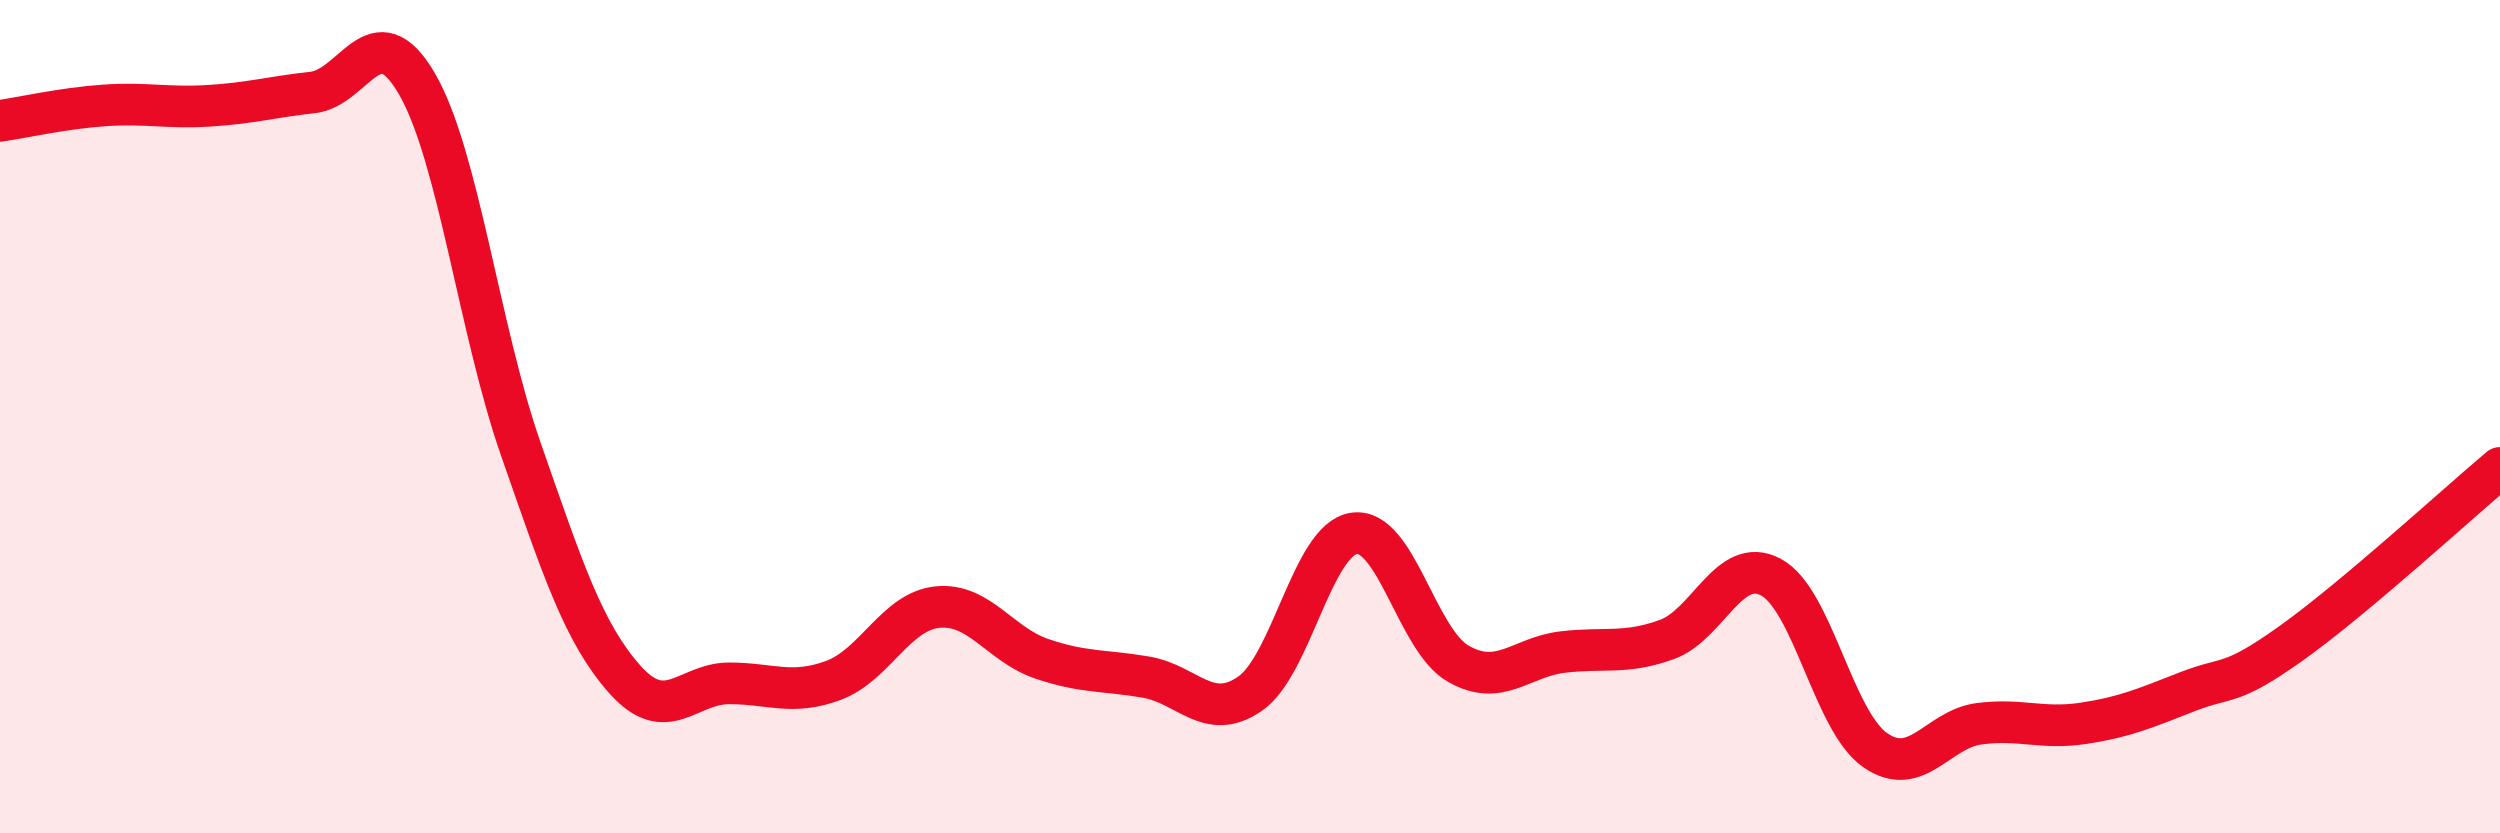
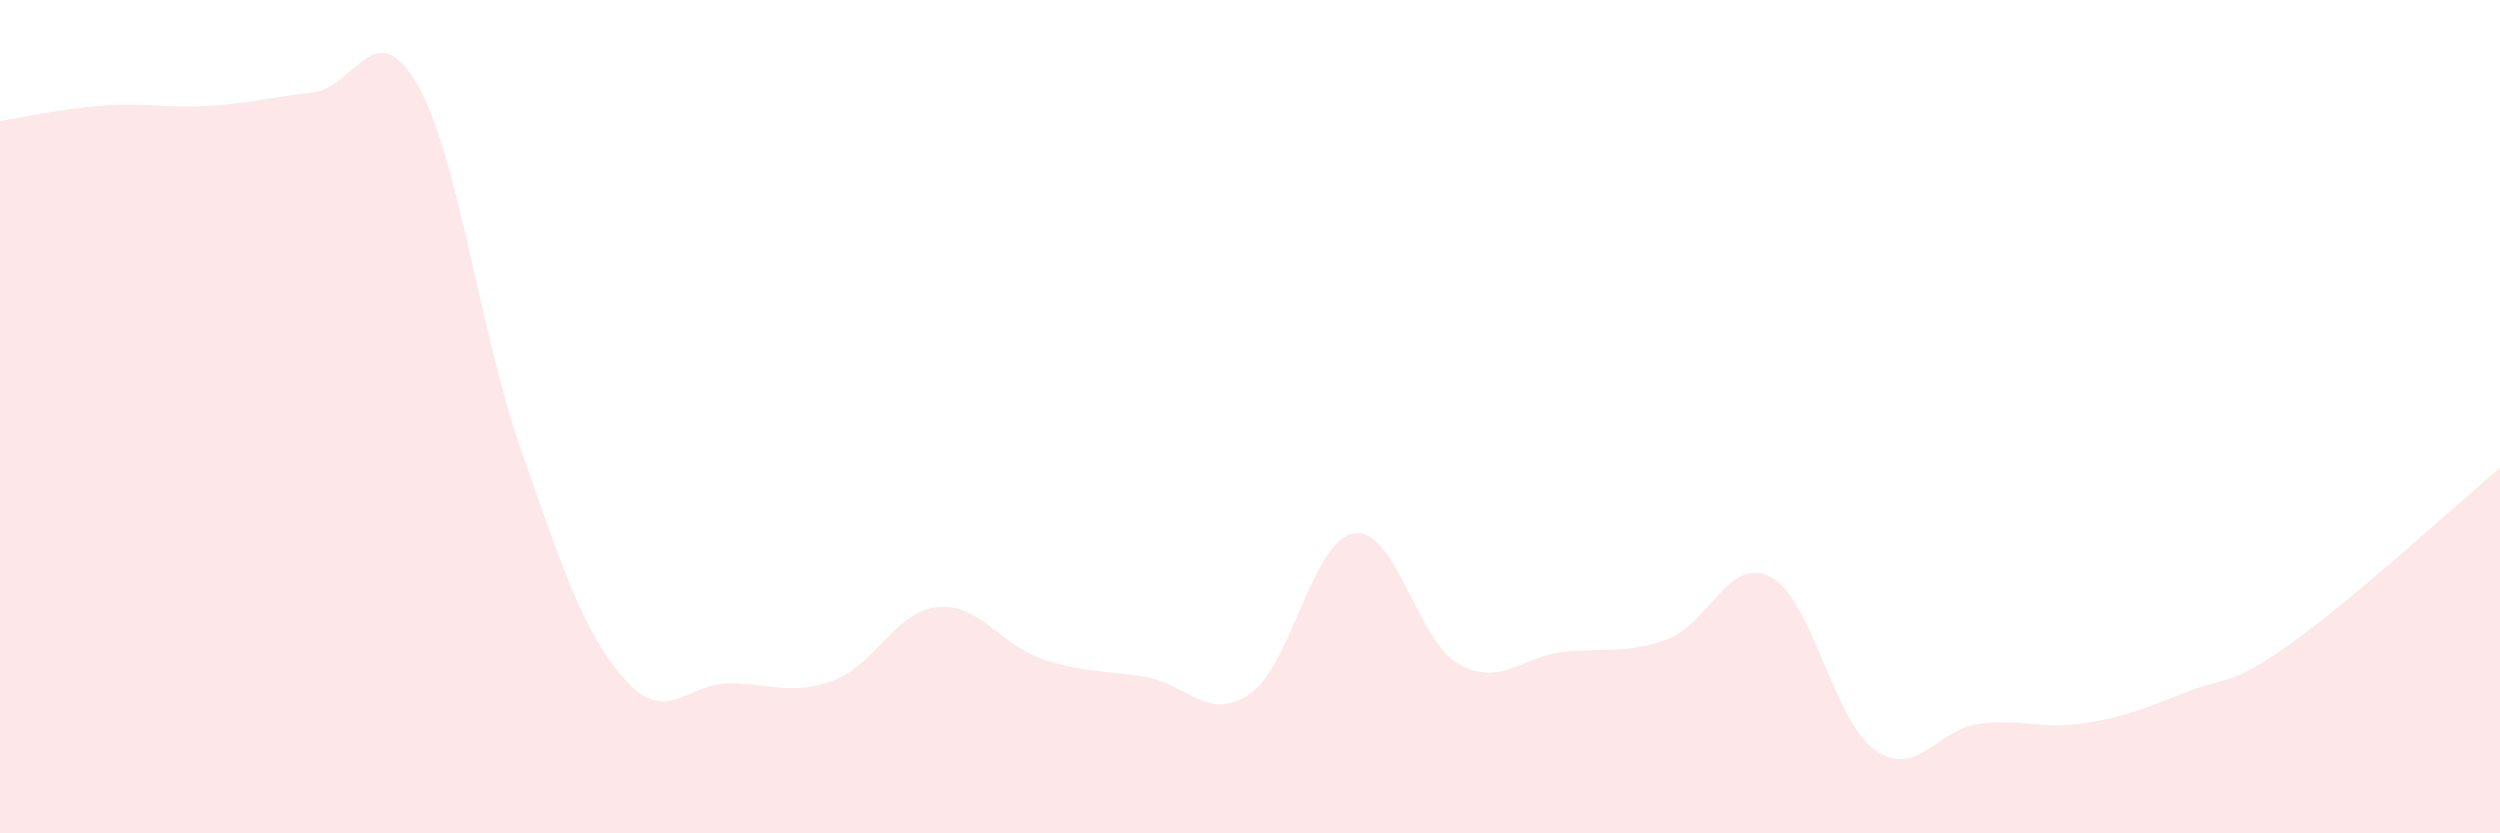
<svg xmlns="http://www.w3.org/2000/svg" width="60" height="20" viewBox="0 0 60 20">
  <path d="M 0,2.9 C 0.5,2.83 1.5,2.6 2.5,2.53 C 3.5,2.46 4,2.6 5,2.54 C 6,2.48 6.5,2.33 7.5,2.22 C 8.5,2.11 9,0.29 10,2 C 11,3.71 11.5,7.92 12.5,10.78 C 13.5,13.64 14,15.19 15,16.31 C 16,17.43 16.5,16.4 17.5,16.4 C 18.5,16.4 19,16.7 20,16.33 C 21,15.96 21.5,14.67 22.5,14.57 C 23.5,14.47 24,15.47 25,15.81 C 26,16.15 26.5,16.08 27.5,16.25 C 28.5,16.42 29,17.34 30,16.65 C 31,15.96 31.5,12.94 32.5,12.8 C 33.5,12.66 34,15.36 35,15.93 C 36,16.5 36.5,15.77 37.5,15.65 C 38.5,15.53 39,15.71 40,15.35 C 41,14.99 41.5,13.32 42.5,13.85 C 43.5,14.38 44,17.3 45,18 C 46,18.7 46.5,17.5 47.5,17.37 C 48.5,17.24 49,17.51 50,17.36 C 51,17.21 51.5,16.99 52.5,16.6 C 53.5,16.21 53.5,16.5 55,15.43 C 56.5,14.36 59,12.07 60,11.23L60 20L0 20Z" fill="#EB0A25" opacity="0.1" stroke-linecap="round" stroke-linejoin="round" />
-   <path d="M 0,2.9 C 0.5,2.83 1.5,2.6 2.5,2.53 C 3.5,2.46 4,2.6 5,2.54 C 6,2.48 6.5,2.33 7.5,2.22 C 8.5,2.11 9,0.29 10,2 C 11,3.71 11.5,7.92 12.5,10.78 C 13.5,13.64 14,15.19 15,16.31 C 16,17.43 16.5,16.4 17.5,16.4 C 18.5,16.4 19,16.7 20,16.33 C 21,15.96 21.5,14.67 22.5,14.57 C 23.5,14.47 24,15.47 25,15.81 C 26,16.15 26.5,16.08 27.5,16.25 C 28.5,16.42 29,17.34 30,16.65 C 31,15.96 31.5,12.94 32.5,12.8 C 33.5,12.66 34,15.36 35,15.93 C 36,16.5 36.5,15.77 37.5,15.65 C 38.5,15.53 39,15.71 40,15.35 C 41,14.99 41.5,13.32 42.5,13.85 C 43.5,14.38 44,17.3 45,18 C 46,18.7 46.5,17.5 47.5,17.37 C 48.5,17.24 49,17.51 50,17.36 C 51,17.21 51.5,16.99 52.5,16.6 C 53.5,16.21 53.5,16.5 55,15.43 C 56.5,14.36 59,12.07 60,11.23" stroke="#EB0A25" stroke-width="1" fill="none" stroke-linecap="round" stroke-linejoin="round" />
</svg>